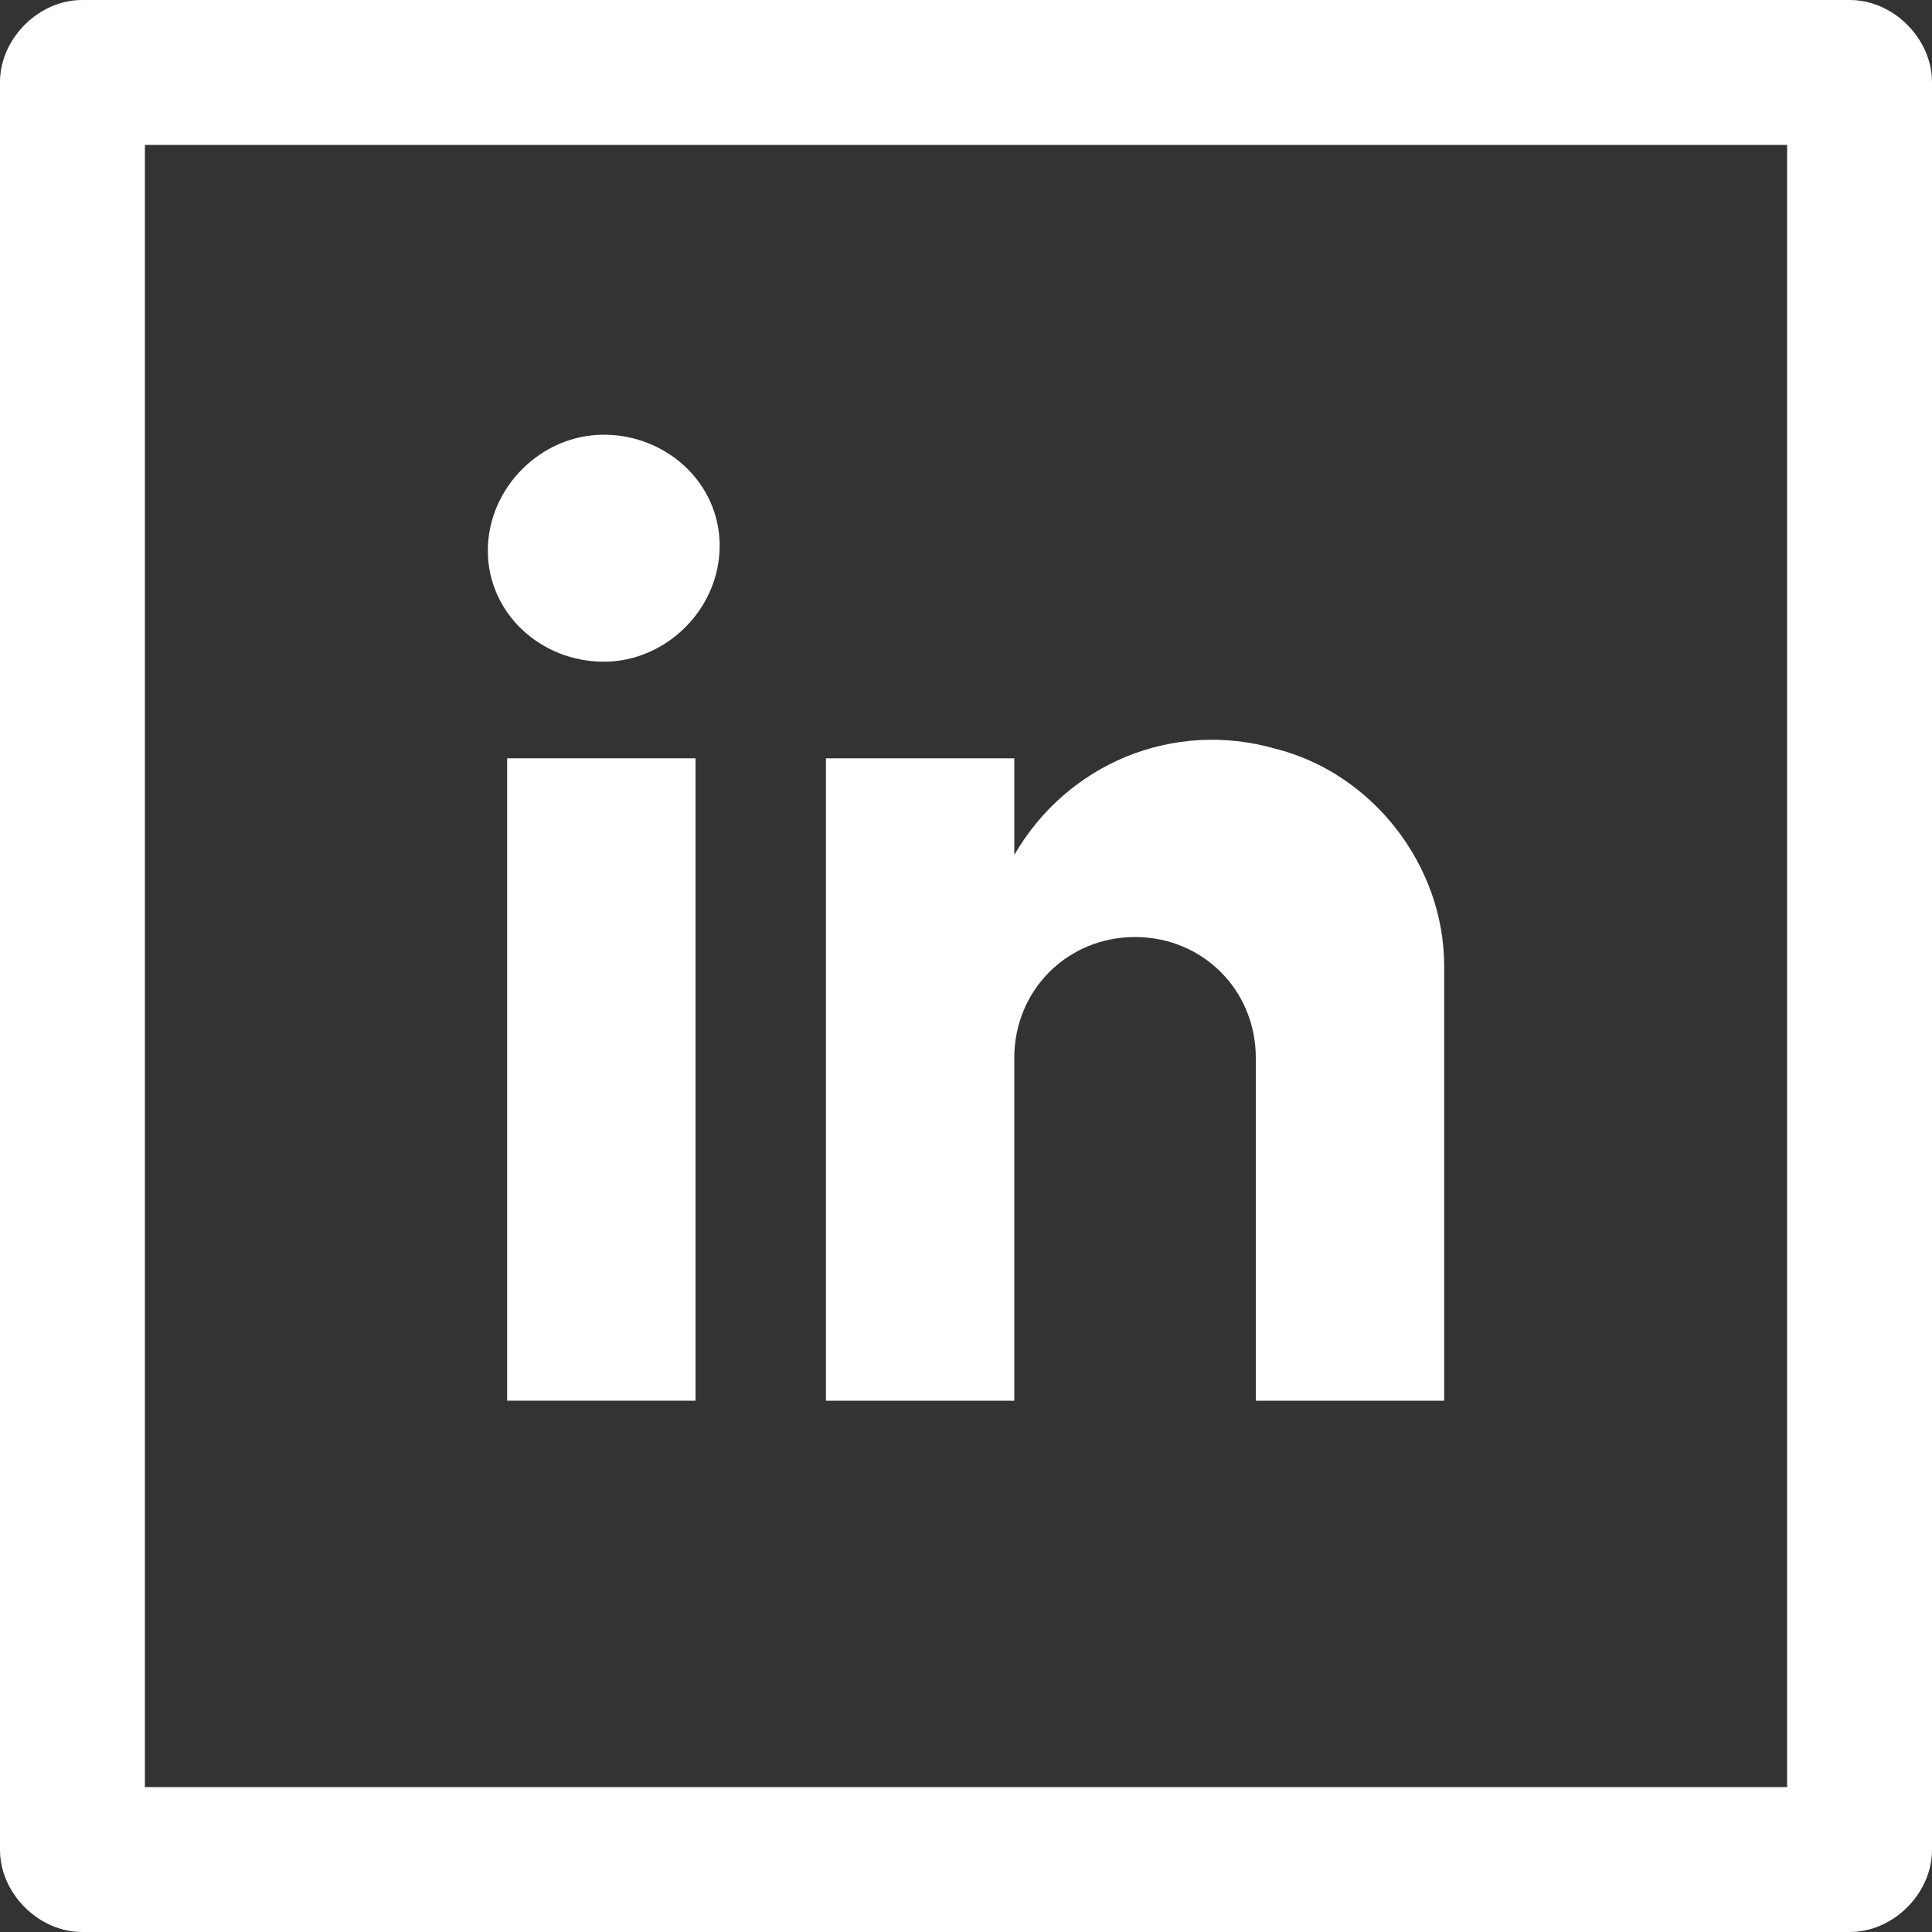
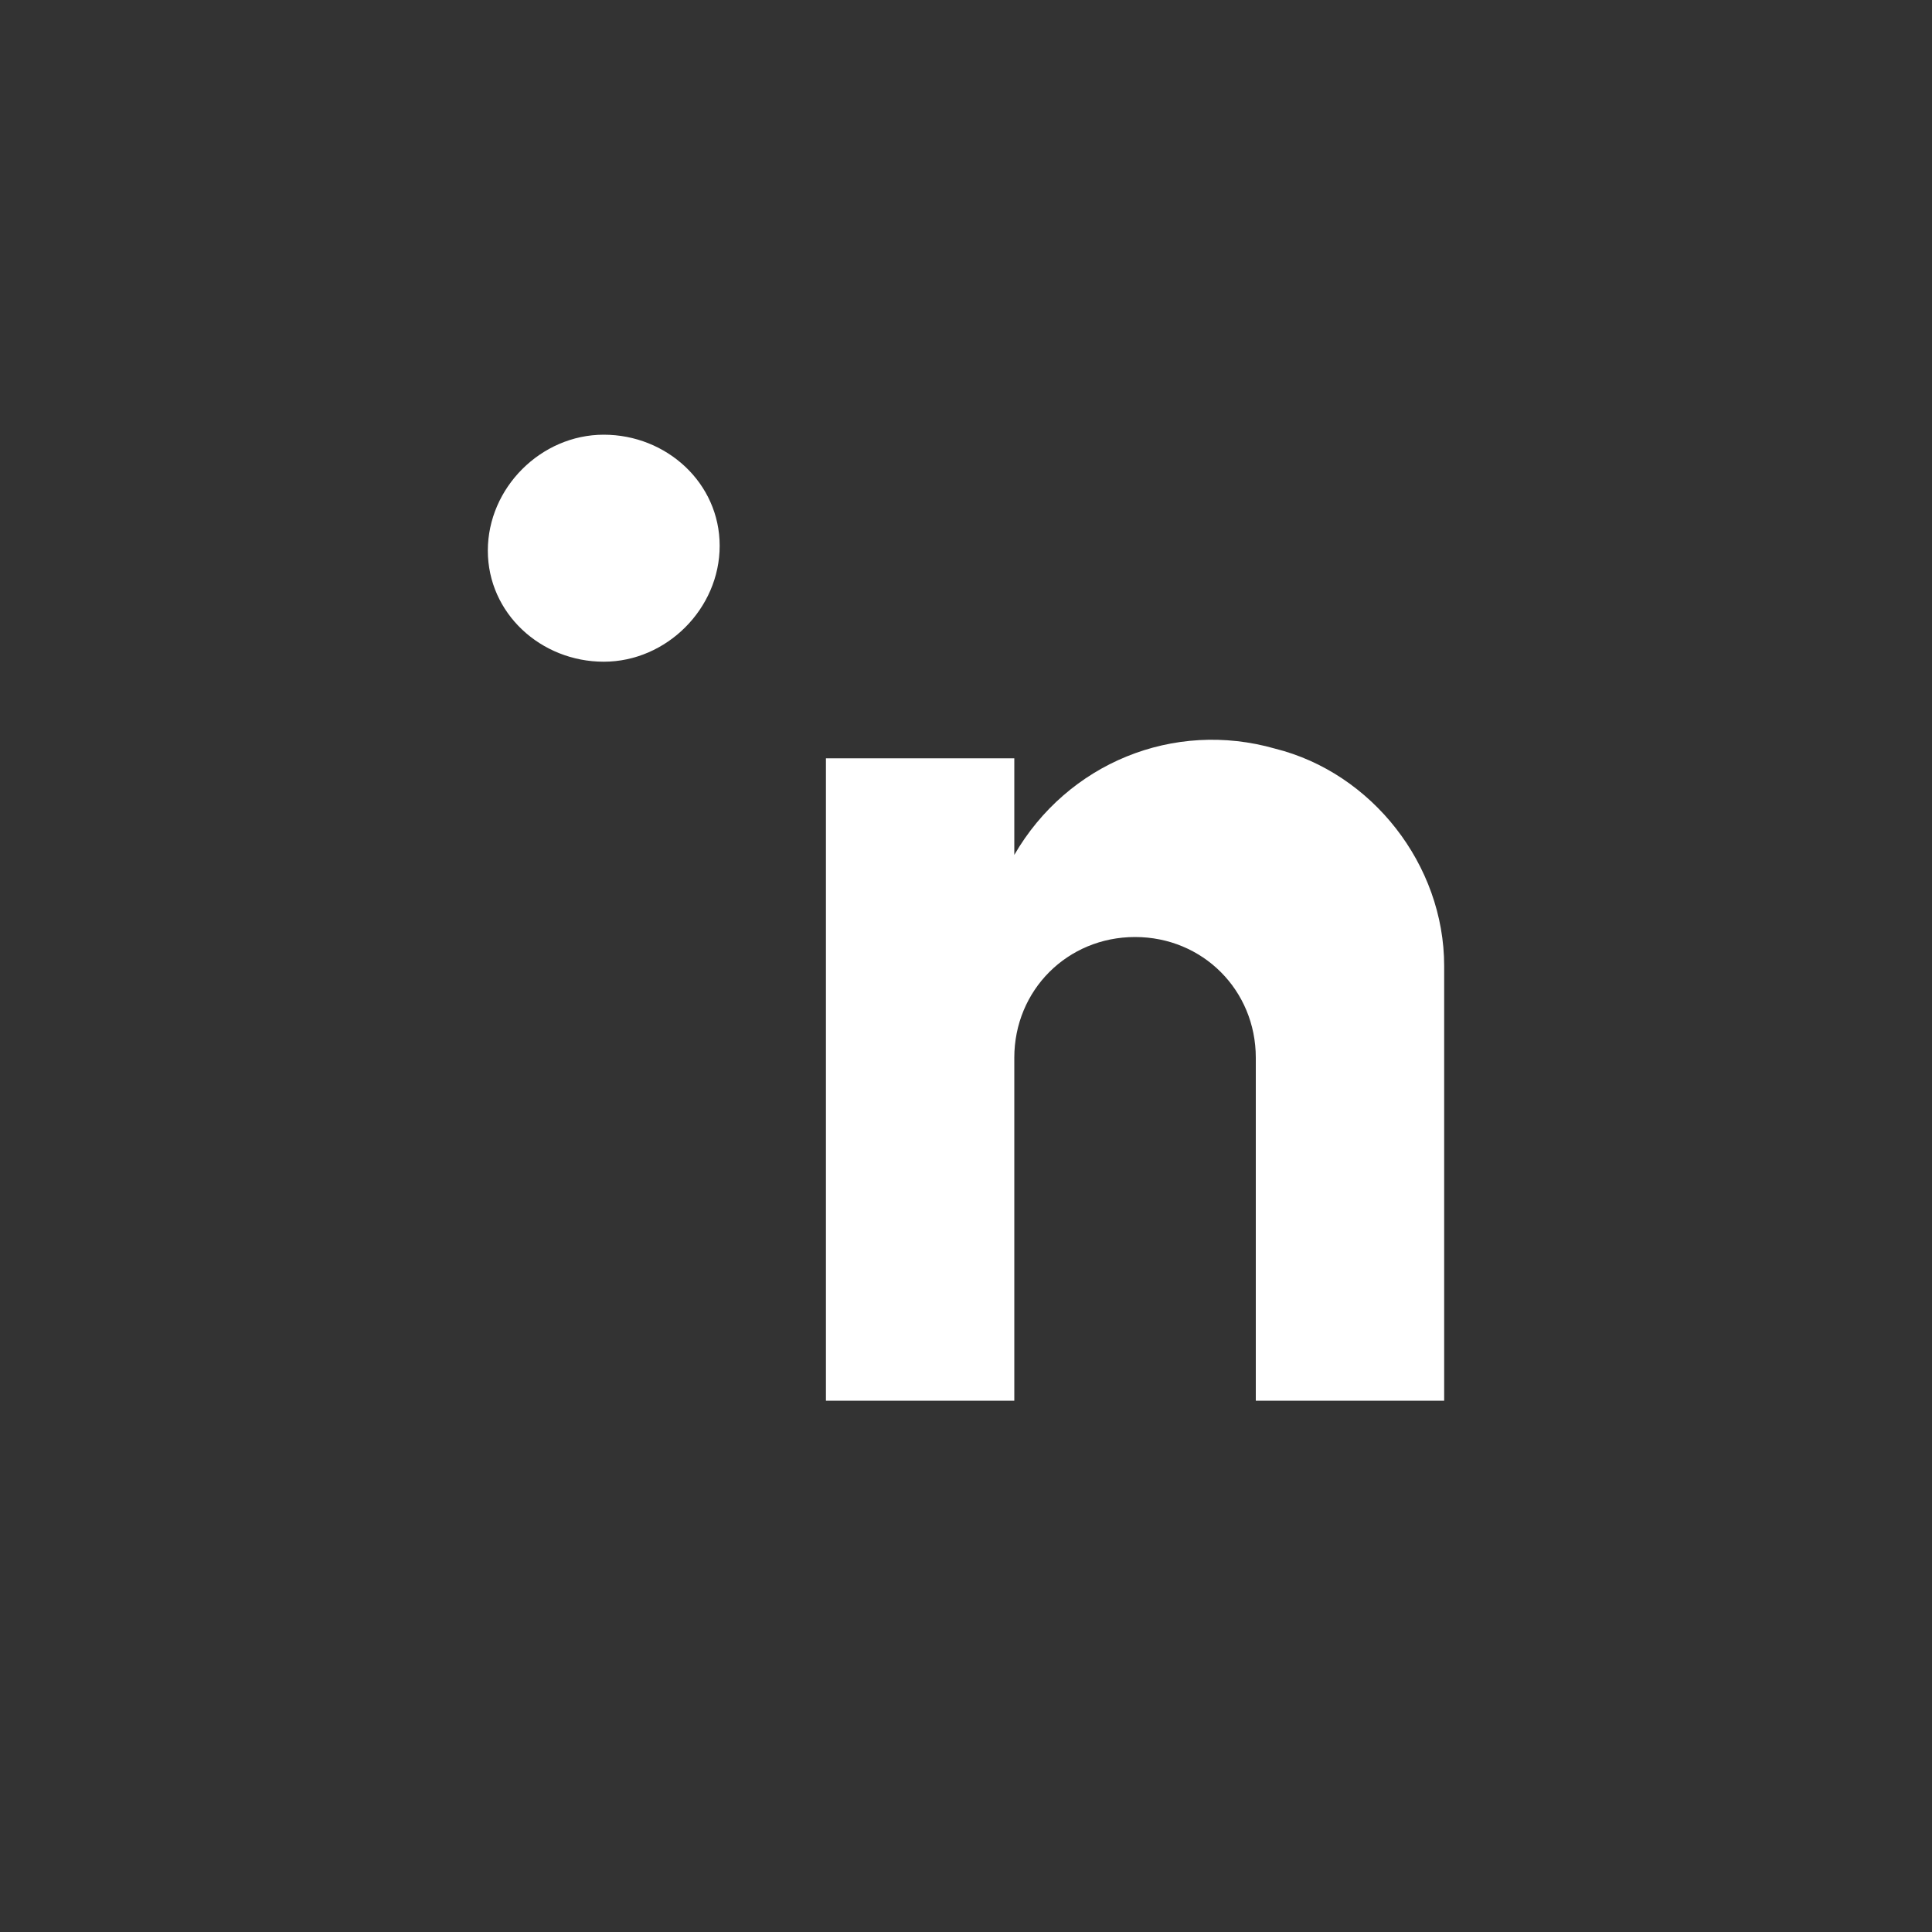
<svg xmlns="http://www.w3.org/2000/svg" version="1.1" id="a" x="0px" y="0px" viewBox="0 0 40 40" style="enable-background:new 0 0 40 40;" xml:space="preserve">
  <rect x="0" y="0" width="40" height="40" fill="#333333" stroke="none" />
  <style type="text/css">
	.st0{fill:#FFFFFF;}
	.st1{fill-rule:evenodd;clip-rule:evenodd;fill:#FFFFFF;}
</style>
-   <path class="st0" d="M37,3v34H3V3H37 M38.3,0H1.7C0.8,0,0,0.8,0,1.7v36.6C0,39.2,0.8,40,1.7,40h36.6c0.9,0,1.7-0.8,1.7-1.7V1.7  C40,0.8,39.2,0,38.3,0L38.3,0z" />
-   <rect x="10.5" y="15.7" class="st0" width="3.9" height="13.3" />
  <path class="st1" d="M29.9,20V29H26v-7.1c0-1.4-1.1-2.5-2.5-2.5l0,0c-1.4,0-2.5,1.1-2.5,2.5V29h-3.9V15.7H21v2  c1.1-1.9,3.3-2.8,5.4-2.2C28.4,16,29.9,17.9,29.9,20L29.9,20L29.9,20z" />
  <path class="st1" d="M12.5,13.7c1.3,0,2.4-1.1,2.4-2.4S13.8,9,12.5,9s-2.4,1.1-2.4,2.4S11.2,13.7,12.5,13.7L12.5,13.7z" />
</svg>